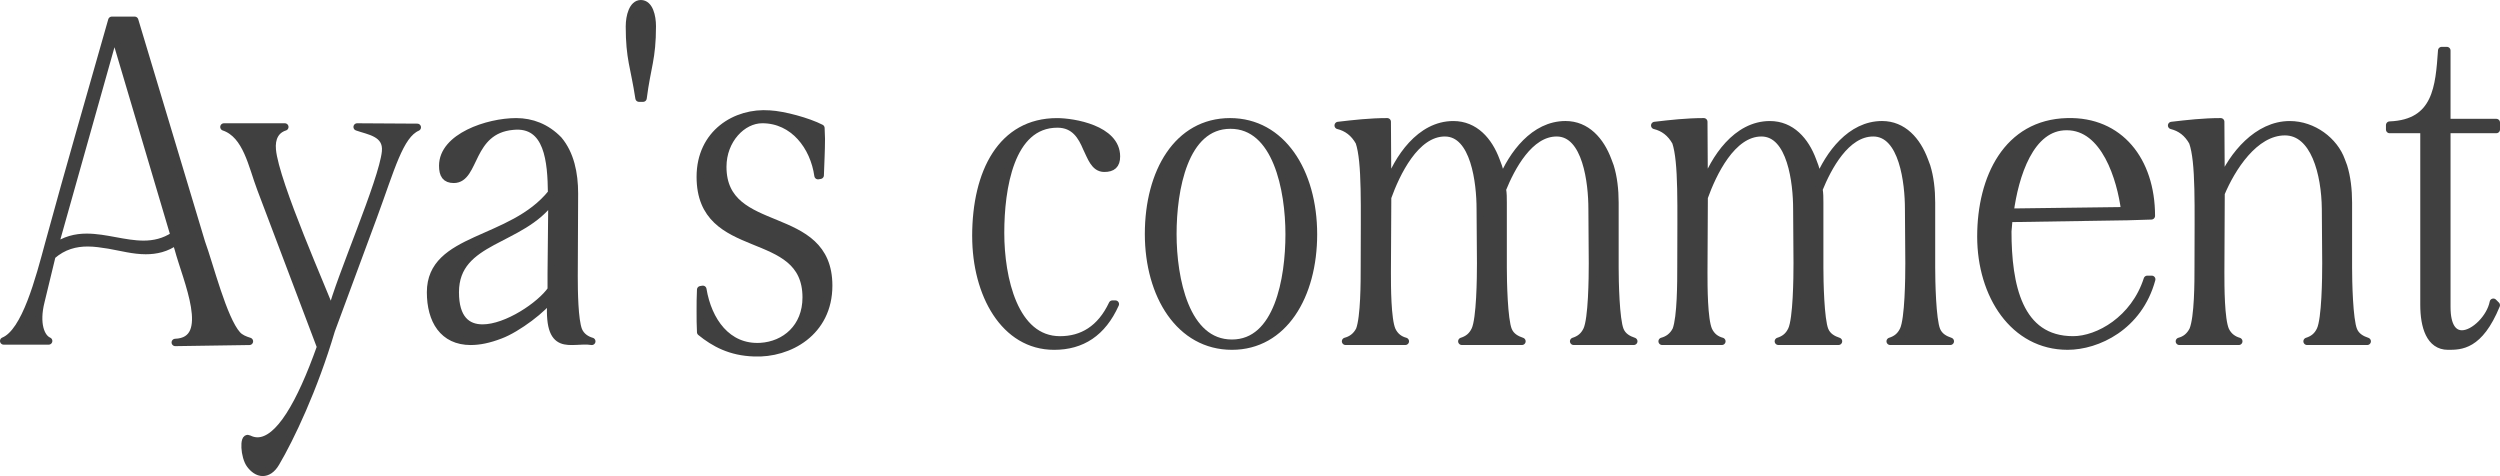
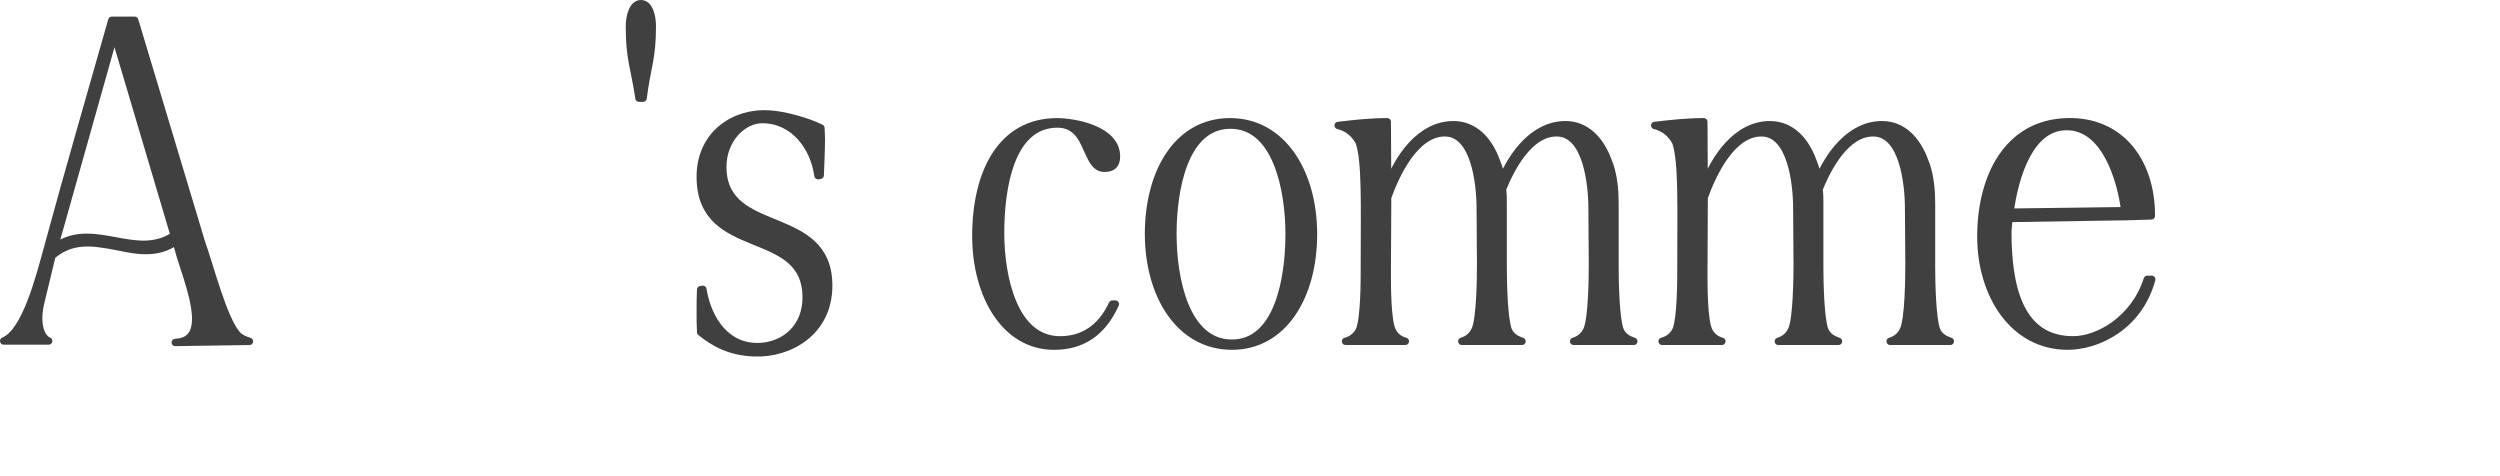
<svg xmlns="http://www.w3.org/2000/svg" height="25.806" viewBox="0 0 135.52 25.806" width="135.52">
  <g fill="#404040" stroke="#404040" stroke-linecap="round" stroke-linejoin="round" stroke-width=".4">
    <path d="m2.66 13.143c1.101-4.041 2.261-8.022 3.401-12.043h1.24l3.62 12.043c.44 1.2 1.181 4.161 1.94 5.001.16.18.4.28.66.36l-4.021.06c2.141-.08.601-3.421.16-5.081l-.12-.4c-.521.38-1.08.5-1.641.5-.66 0-1.32-.18-2-.3-.38-.06-.761-.12-1.141-.12-.66 0-1.32.16-1.94.7l-.6 2.481c-.301 1.2 0 1.96.42 2.14h-2.438c1.18-.48 1.92-3.341 2.46-5.341zm2.041-.28c1.02 0 2.061.38 3.08.38.561 0 1.121-.12 1.661-.48l-3.241-10.923-3.261 11.583c.561-.42 1.16-.56 1.761-.56z" />
-     <path d="m15.44 6.882c-.5.16-.74.6-.68 1.24.16 1.8 2.86 7.822 3.2 8.802.44-1.82 2.78-7.102 2.94-8.702.101-1.02-.939-1.12-1.54-1.34l3.261.02c-.96.42-1.42 2.24-2.381 4.841l-2.28 6.161c-.94 3.181-2.221 5.861-3.001 7.182-.22.38-.479.52-.72.52-.26 0-.5-.18-.68-.42-.32-.42-.381-1.56-.08-1.4.16.08.319.12.479.12 1.16 0 2.32-2 3.421-5.101l-3.24-8.562c-.48-1.26-.761-2.941-2.001-3.361h3.301z" />
-     <path d="m25.52 18.504c-1.5 0-2.181-1.14-2.181-2.661 0-3.041 4.381-2.661 6.562-5.381-.02-1.66-.16-3.821-2.101-3.621-2.38.22-2 2.881-3.2 2.881-.44 0-.601-.24-.601-.74 0-1.56 2.44-2.381 3.981-2.381.84 0 1.64.3 2.3.98.641.76.86 1.82.86 2.901l-.02 4.501c0 .8.02 2.36.24 2.921.14.34.439.52.72.6-1.141-.18-2.461.76-2.2-2.401-.36.6-1.841 1.72-2.761 2.06-.62.24-1.141.34-1.601.34zm-.84-2.661c0 1.44.64 1.94 1.48 1.94 1.32 0 3.141-1.24 3.721-2.08v-.9l.04-3.981c-1.641 2.321-5.241 2.1-5.241 5.021z" />
    <path d="m34.12 1.42c0-.54.18-1.22.62-1.22.46 0 .62.68.62 1.22 0 1.78-.28 2.18-.5 3.901h-.22c-.261-1.72-.521-2.12-.521-3.901z" />
    <path d="m37.96 16.884c0-.4 0-.78.021-1.18l.119-.02c.28 1.7 1.32 3.201 3.121 3.101 1.34-.08 2.48-1.04 2.48-2.661 0-3.941-5.741-2.08-5.741-6.541 0-2.361 1.921-3.541 3.761-3.401.761.04 2.081.4 2.78.76l.021.58c0 .68-.04 1.32-.06 1.98l-.12.02c-.221-1.58-1.32-3.041-3.021-3.041-1.08 0-2.14 1.1-2.14 2.561 0 3.881 5.741 2.161 5.741 6.441 0 2.541-2.161 3.721-4.041 3.641-1.28-.04-2.161-.52-2.9-1.12-.021-.38-.021-.76-.021-1.12z" />
    <path d="m52.899 12.803c0-3.481 1.4-6.201 4.401-6.201.88 0 3.221.38 3.221 1.88 0 .46-.221.64-.66.64-.54 0-.721-.62-.96-1.1-.261-.62-.641-1.3-1.581-1.3-2.561 0-3.08 3.501-3.08 5.901 0 2.46.74 5.801 3.221 5.801 1.2 0 2.2-.58 2.84-1.94h.16c-.7 1.56-1.82 2.28-3.32 2.28-2.7 0-4.241-2.821-4.241-5.961z" />
    <path d="m66.68 6.601c2.801 0 4.521 2.701 4.521 6.101 0 3.341-1.62 6.061-4.421 6.061-2.82 0-4.521-2.74-4.521-6.081 0-3.361 1.58-6.081 4.421-6.081zm-3.1 6.082c0 2.421.68 5.921 3.2 5.921 2.501 0 3.101-3.501 3.101-5.901 0-2.421-.68-5.921-3.181-5.921-2.521 0-3.12 3.521-3.12 5.901z" />
    <path d="m72.54 6.801c.859-.1 1.72-.2 2.66-.2l.021 3.501c.54-1.52 1.76-3.341 3.561-3.341 1.16 0 1.92.86 2.32 1.94l.12.32c.08.24.14.5.18.76.58-1.42 1.761-3.021 3.461-3.021 1.141 0 1.9.86 2.301 1.94l.12.32c.18.58.26 1.26.26 1.96v3.521c0 .74.04 2.821.28 3.401.14.34.439.5.74.6h-3.261c.319-.1.56-.28.72-.62.28-.6.3-2.841.3-3.601l-.02-2.961c0-1.38-.3-4.121-1.921-4.121-1.479 0-2.46 1.88-2.94 3.061.04.22.04.46.04.72v3.521c0 .74.04 2.821.28 3.401.14.34.44.5.74.6h-3.261c.32-.1.56-.28.72-.62.28-.6.301-2.841.301-3.601l-.021-2.961c0-1.38-.3-4.121-1.92-4.121-1.601 0-2.641 2.22-3.101 3.501l-.021 4.081c0 .72 0 2.541.26 3.121.16.34.421.52.721.6h-3.241c.301-.08.58-.26.761-.62.26-.7.26-2.601.26-3.441 0-3.301.08-5.661-.28-6.741-.28-.5-.66-.78-1.14-.9z" />
    <path d="m89.699 6.801c.86-.1 1.721-.2 2.661-.2l.02 3.501c.54-1.52 1.761-3.341 3.561-3.341 1.16 0 1.921.86 2.32 1.94l.12.32c.08.24.141.5.181.76.58-1.42 1.76-3.021 3.46-3.021 1.141 0 1.901.86 2.301 1.94l.12.32c.18.58.26 1.26.26 1.96v3.521c0 .74.04 2.821.28 3.401.141.34.44.5.74.6h-3.261c.32-.1.561-.28.721-.62.279-.6.3-2.841.3-3.601l-.021-2.961c0-1.38-.3-4.121-1.92-4.121-1.48 0-2.461 1.88-2.94 3.061.04.22.04.46.04.72v3.521c0 .74.04 2.821.279 3.401.141.34.44.5.74.6h-3.261c.32-.1.561-.28.721-.62.28-.6.3-2.841.3-3.601l-.02-2.961c0-1.38-.301-4.121-1.921-4.121-1.601 0-2.641 2.22-3.101 3.501l-.02 4.081c0 .72 0 2.541.26 3.121.16.34.42.52.72.6h-3.24c.3-.08.58-.26.76-.62.261-.7.261-2.601.261-3.441 0-3.301.079-5.661-.28-6.741-.28-.5-.66-.78-1.141-.9z" />
    <path d="m112.06 6.601c2.841-.08 4.561 2.1 4.561 5.101l-1.3.04h-.02l-6.401.1c-.021.16-.021.32-.04.46l-.021.24c0 2.901.58 5.881 3.541 5.881 1.36 0 3.32-1.1 4.021-3.281h.24c-.7 2.581-2.961 3.621-4.561 3.621-2.921 0-4.701-2.76-4.701-5.941s1.42-6.141 4.681-6.221zm3.121 4.821c-.221-1.74-1.081-4.561-3.141-4.561-2.001-.02-2.821 2.681-3.081 4.641z" />
-     <path d="m117.719 6.801c.86-.1 1.721-.2 2.661-.2l.02 3.281c.62-1.48 1.98-3.121 3.721-3.121 1.28 0 2.421.88 2.801 1.94l.12.32c.18.58.26 1.26.26 1.96v3.521c0 .74.04 2.821.28 3.401.14.34.44.5.74.6h-3.261c.32-.1.561-.28.72-.62.28-.6.301-2.841.301-3.601l-.021-2.961c-.02-1.9-.6-4.181-2.2-4.181-1.66 0-2.9 2-3.461 3.341l-.02 4.301c0 .72 0 2.541.26 3.121.16.34.44.52.72.6h-3.221c.301-.08.561-.26.74-.62.28-.7.28-2.601.28-3.441 0-3.301.08-5.661-.3-6.741-.28-.5-.66-.78-1.141-.9z" />
-     <path d="m129.539 6.781c2.561-.1 2.681-2.1 2.82-4.041h.28v3.901h2.681v.38h-2.681v9.622c0 1.06.36 1.46.82 1.46.66 0 1.54-.88 1.7-1.72l.16.16c-.92 2.24-1.94 2.22-2.62 2.22-.98 0-1.301-1.06-1.301-2.24v-9.501h-1.86v-.24z" />
  </g>
</svg>